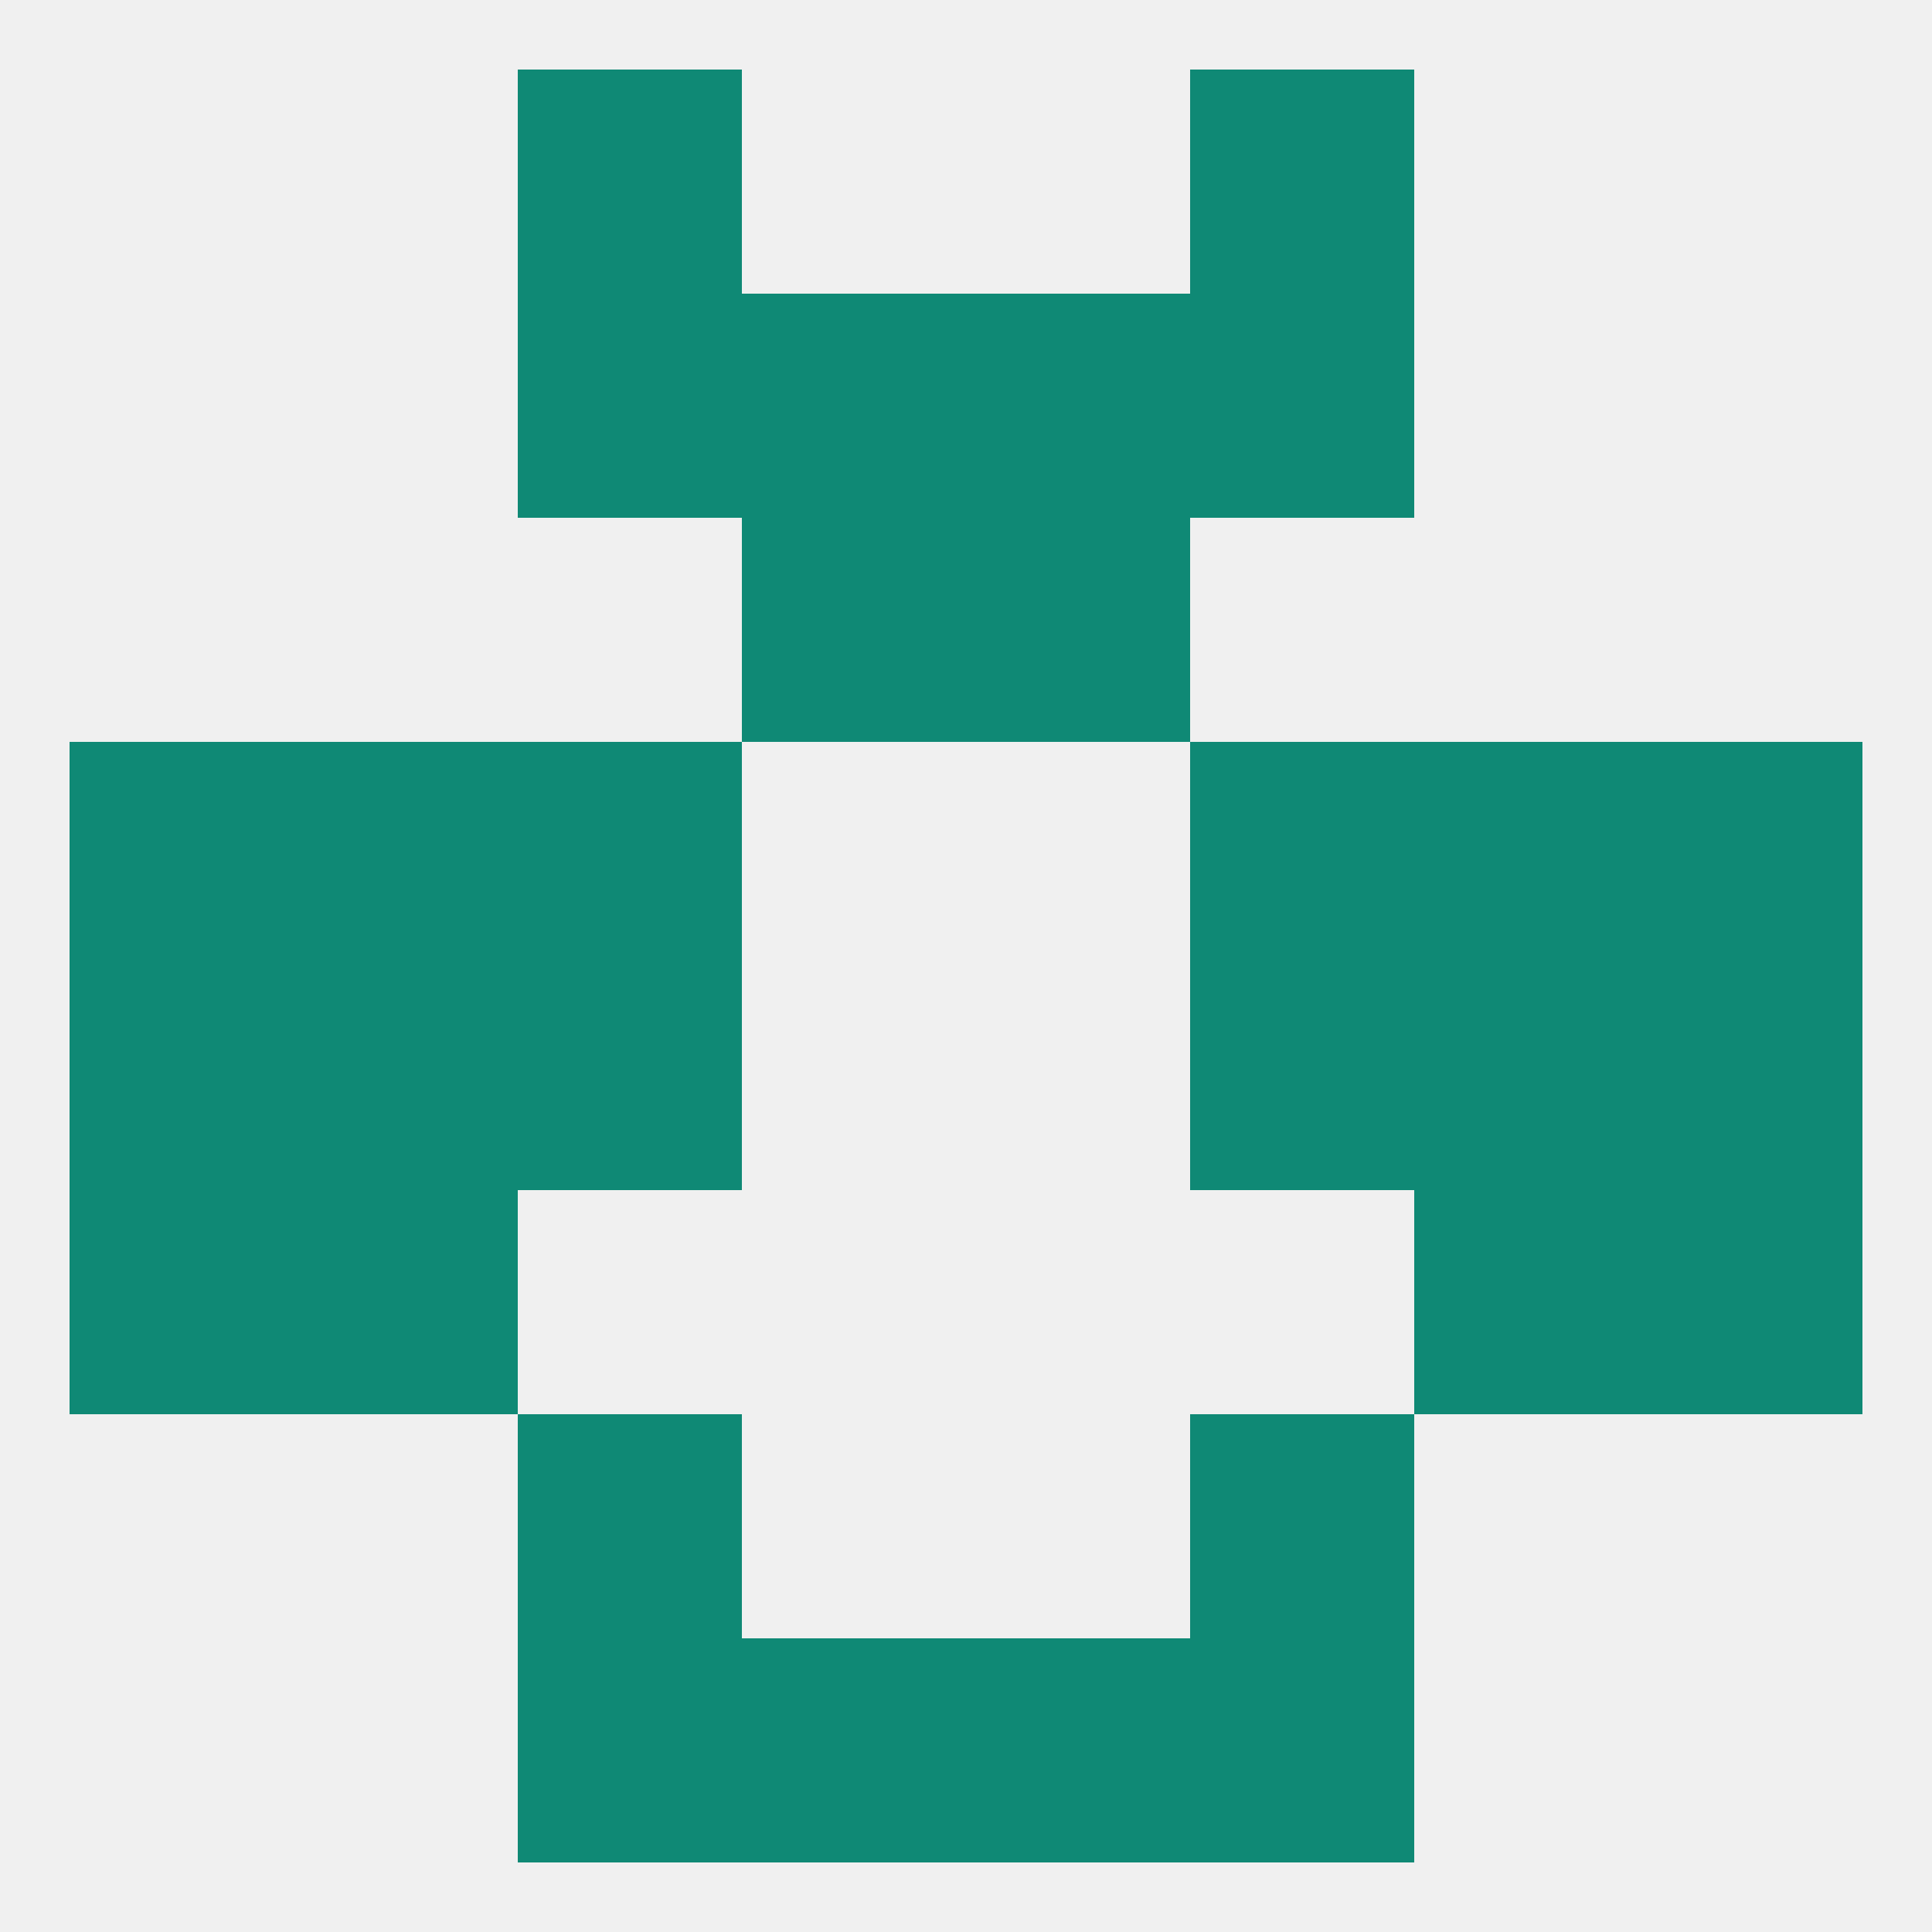
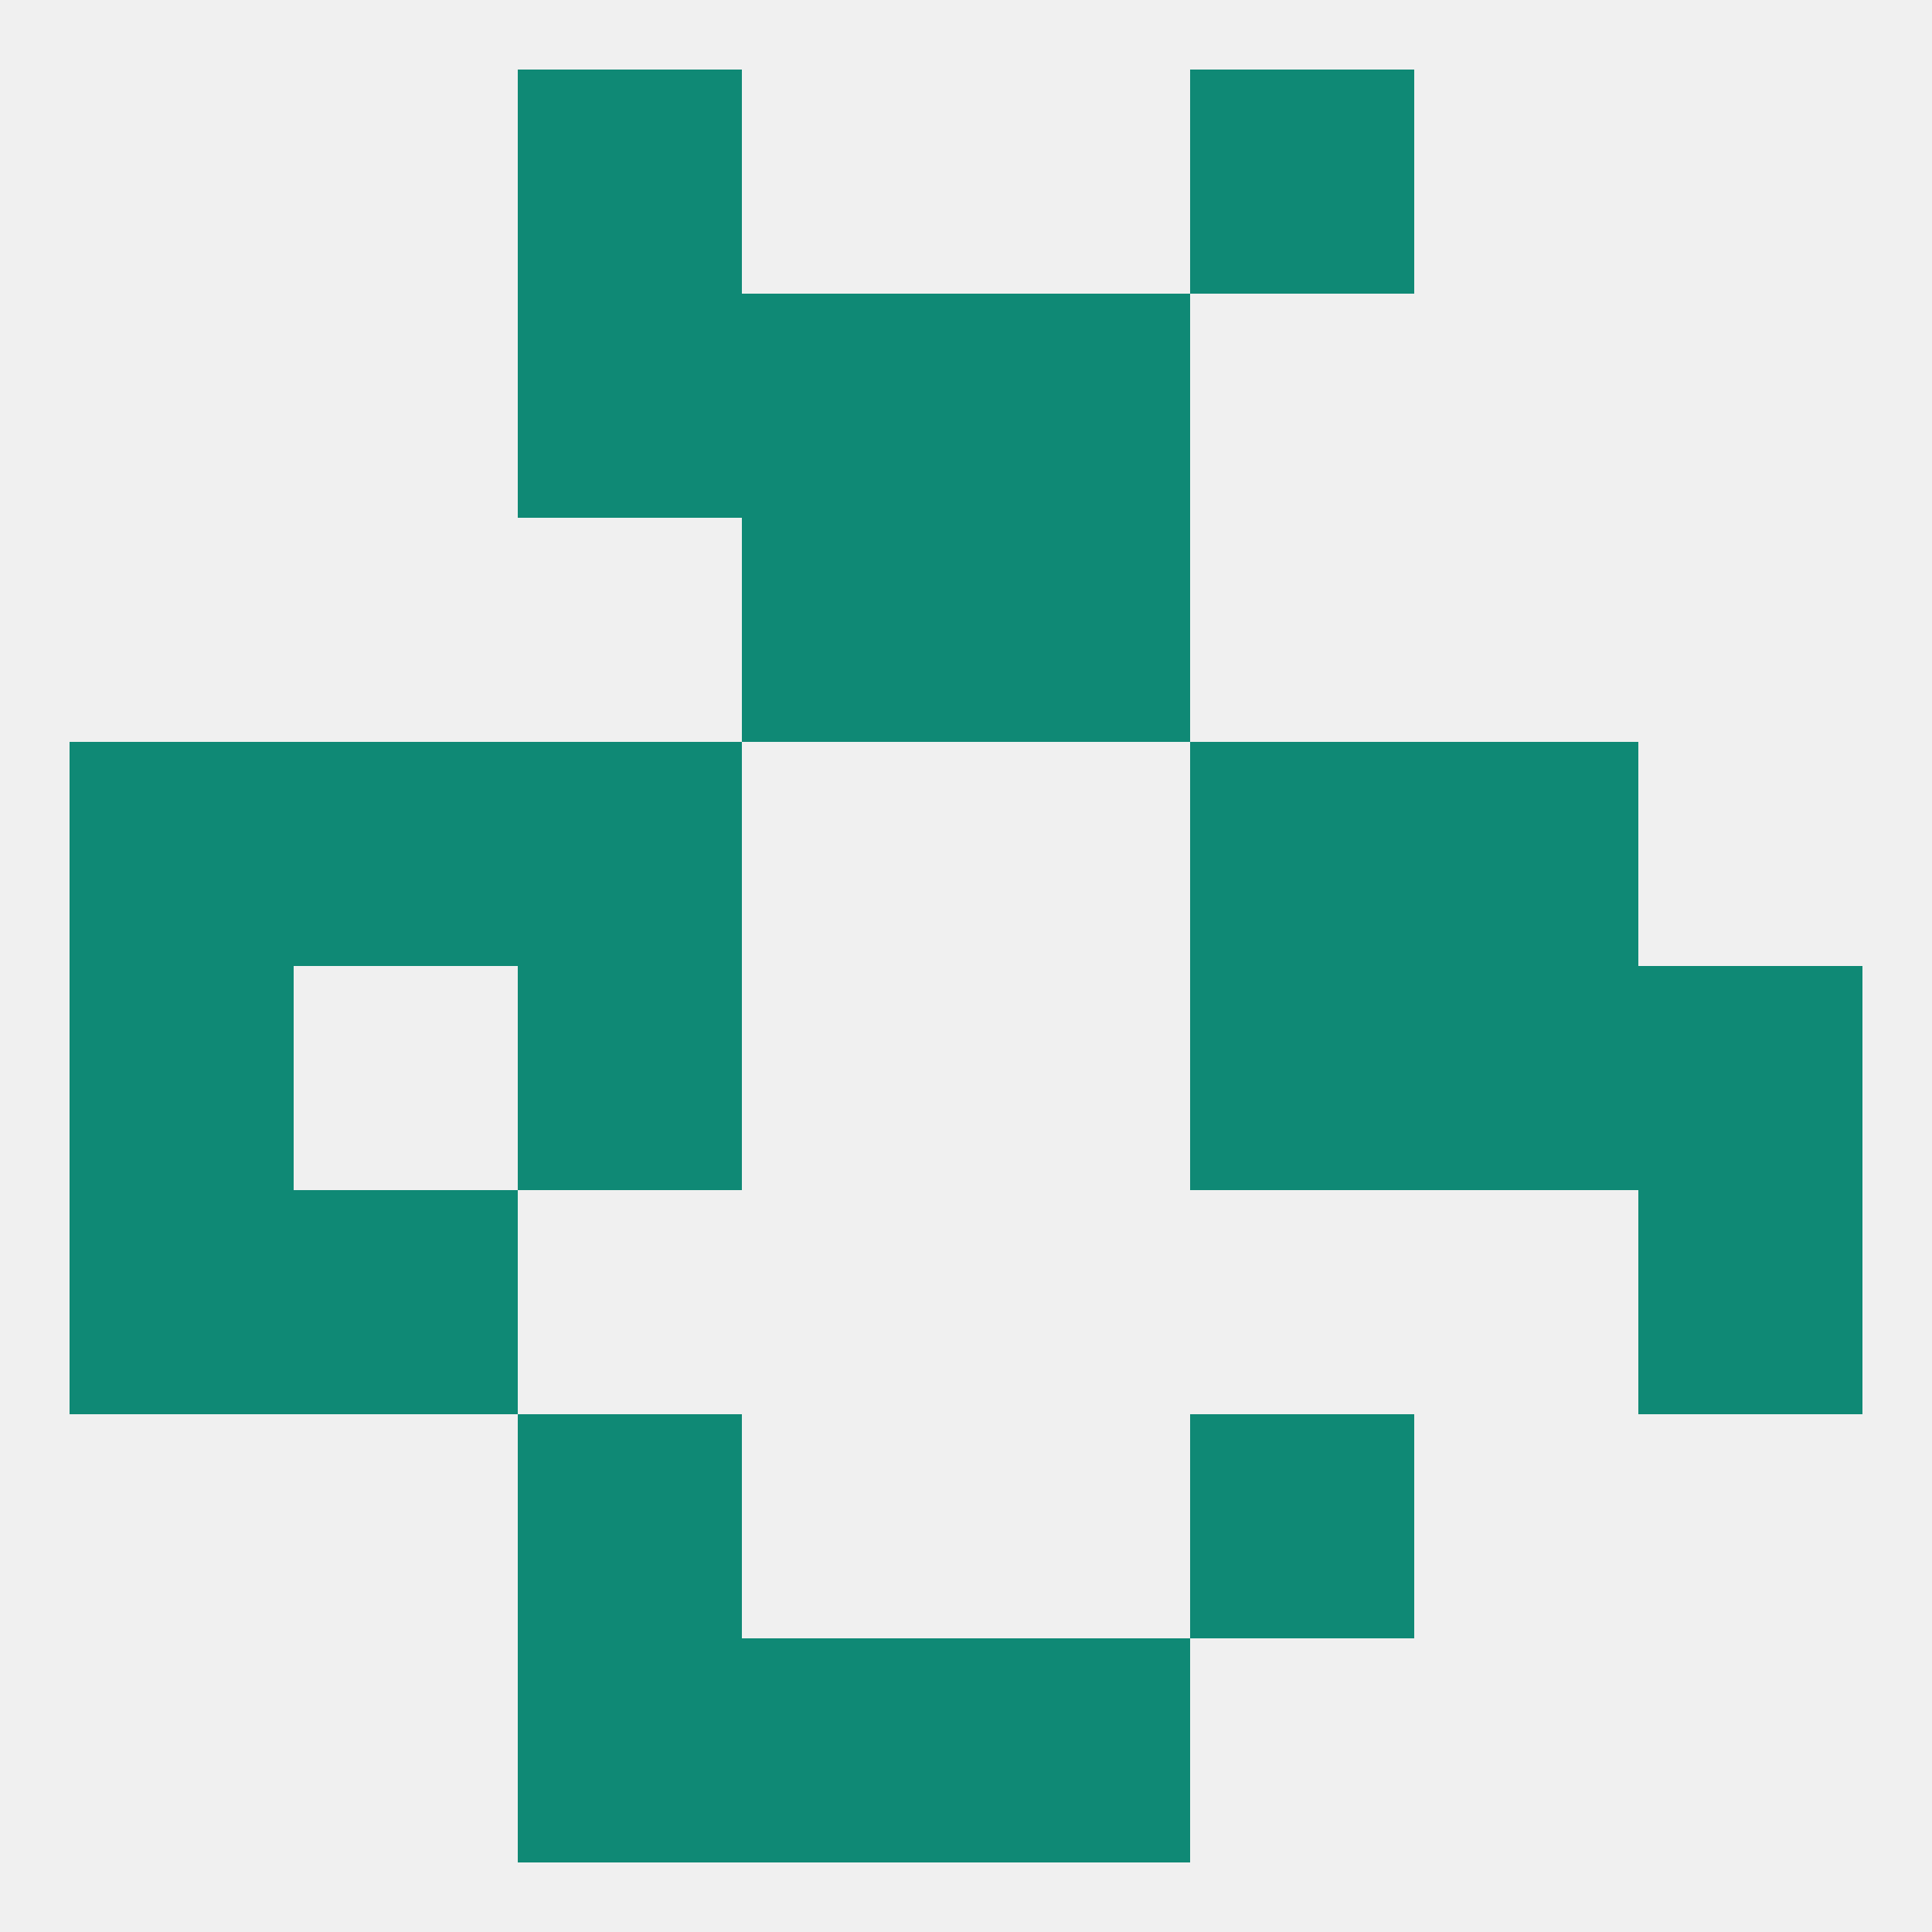
<svg xmlns="http://www.w3.org/2000/svg" version="1.1" baseprofile="full" width="250" height="250" viewBox="0 0 250 250">
  <rect width="100%" height="100%" fill="rgba(240,240,240,255)" />
  <rect x="38" y="154" width="29" height="29" fill="rgba(15,137,117,255)" />
-   <rect x="183" y="154" width="29" height="29" fill="rgba(15,137,117,255)" />
  <rect x="9" y="154" width="29" height="29" fill="rgba(15,137,117,255)" />
  <rect x="212" y="154" width="29" height="29" fill="rgba(15,137,117,255)" />
  <rect x="9" y="125" width="29" height="29" fill="rgba(15,137,117,255)" />
  <rect x="212" y="125" width="29" height="29" fill="rgba(15,137,117,255)" />
-   <rect x="38" y="125" width="29" height="29" fill="rgba(15,137,117,255)" />
  <rect x="183" y="125" width="29" height="29" fill="rgba(15,137,117,255)" />
  <rect x="67" y="125" width="29" height="29" fill="rgba(15,137,117,255)" />
  <rect x="154" y="125" width="29" height="29" fill="rgba(15,137,117,255)" />
  <rect x="9" y="96" width="29" height="29" fill="rgba(15,137,117,255)" />
-   <rect x="212" y="96" width="29" height="29" fill="rgba(15,137,117,255)" />
  <rect x="38" y="96" width="29" height="29" fill="rgba(15,137,117,255)" />
  <rect x="183" y="96" width="29" height="29" fill="rgba(15,137,117,255)" />
  <rect x="67" y="96" width="29" height="29" fill="rgba(15,137,117,255)" />
  <rect x="154" y="96" width="29" height="29" fill="rgba(15,137,117,255)" />
  <rect x="96" y="67" width="29" height="29" fill="rgba(15,137,117,255)" />
  <rect x="125" y="67" width="29" height="29" fill="rgba(15,137,117,255)" />
  <rect x="67" y="38" width="29" height="29" fill="rgba(15,137,117,255)" />
-   <rect x="154" y="38" width="29" height="29" fill="rgba(15,137,117,255)" />
  <rect x="96" y="38" width="29" height="29" fill="rgba(15,137,117,255)" />
  <rect x="125" y="38" width="29" height="29" fill="rgba(15,137,117,255)" />
  <rect x="67" y="9" width="29" height="29" fill="rgba(15,137,117,255)" />
  <rect x="154" y="9" width="29" height="29" fill="rgba(15,137,117,255)" />
  <rect x="125" y="212" width="29" height="29" fill="rgba(15,137,117,255)" />
  <rect x="67" y="212" width="29" height="29" fill="rgba(15,137,117,255)" />
-   <rect x="154" y="212" width="29" height="29" fill="rgba(15,137,117,255)" />
  <rect x="96" y="212" width="29" height="29" fill="rgba(15,137,117,255)" />
  <rect x="67" y="183" width="29" height="29" fill="rgba(15,137,117,255)" />
  <rect x="154" y="183" width="29" height="29" fill="rgba(15,137,117,255)" />
</svg>